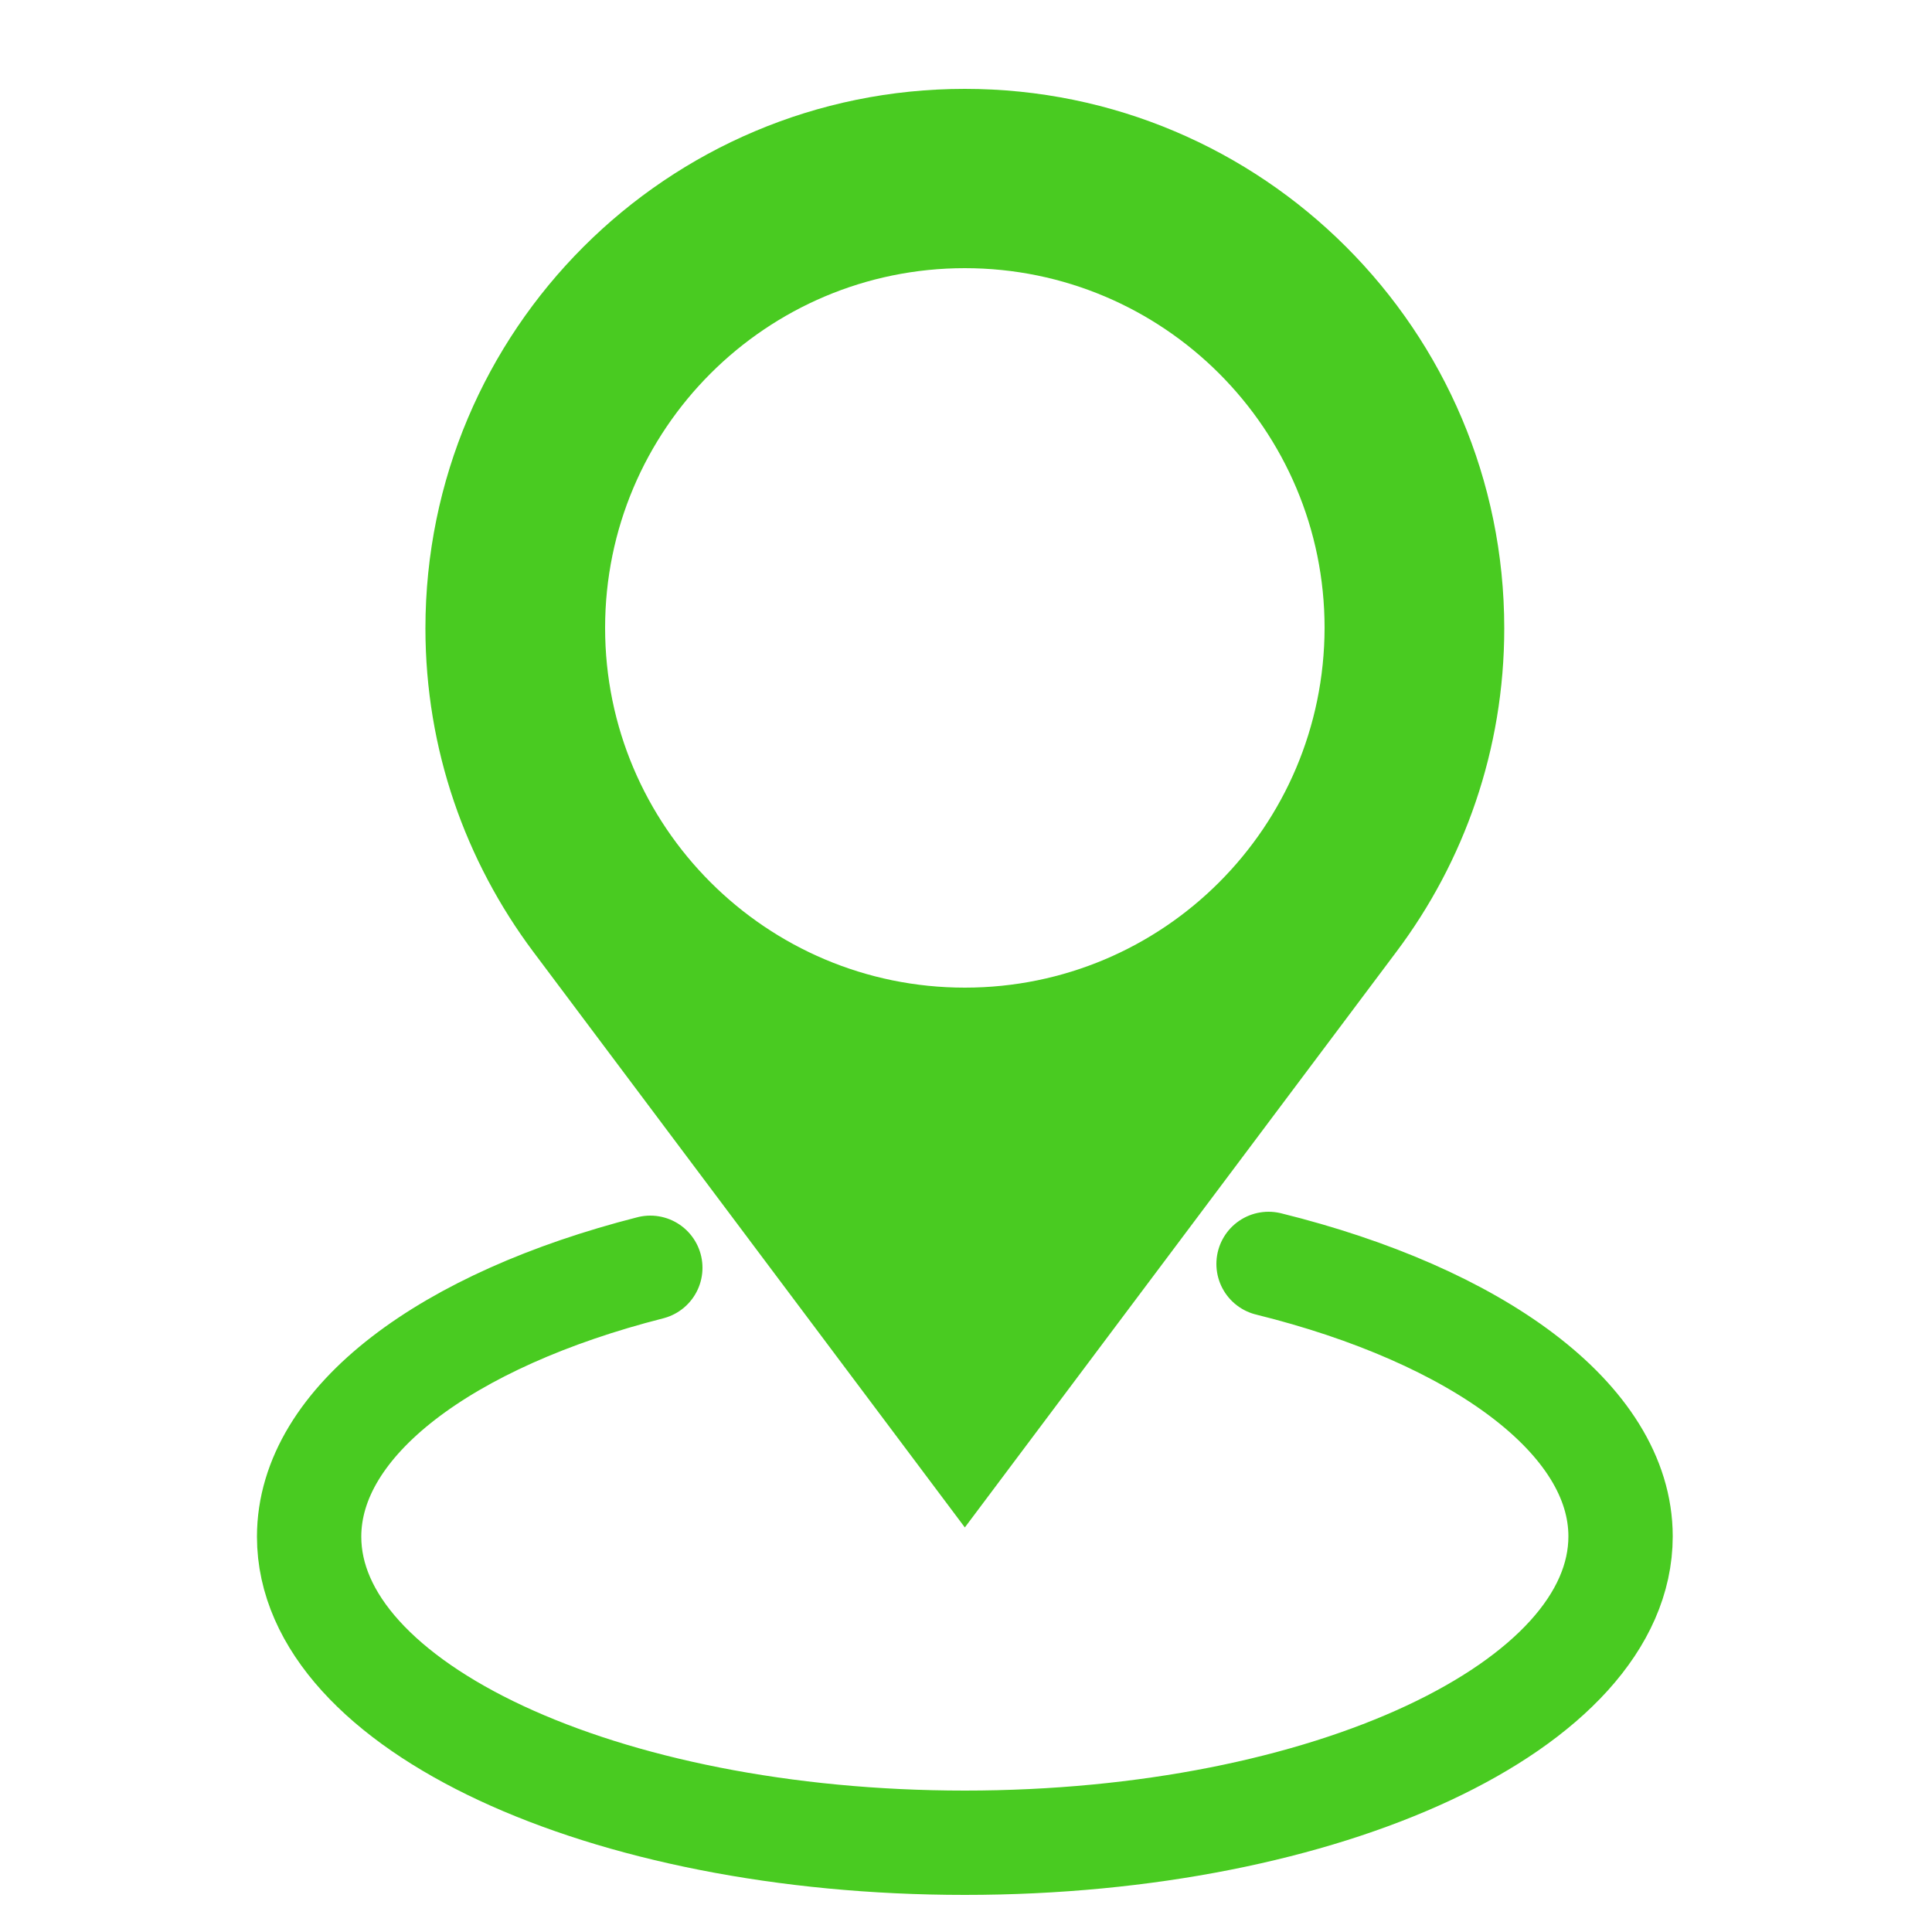
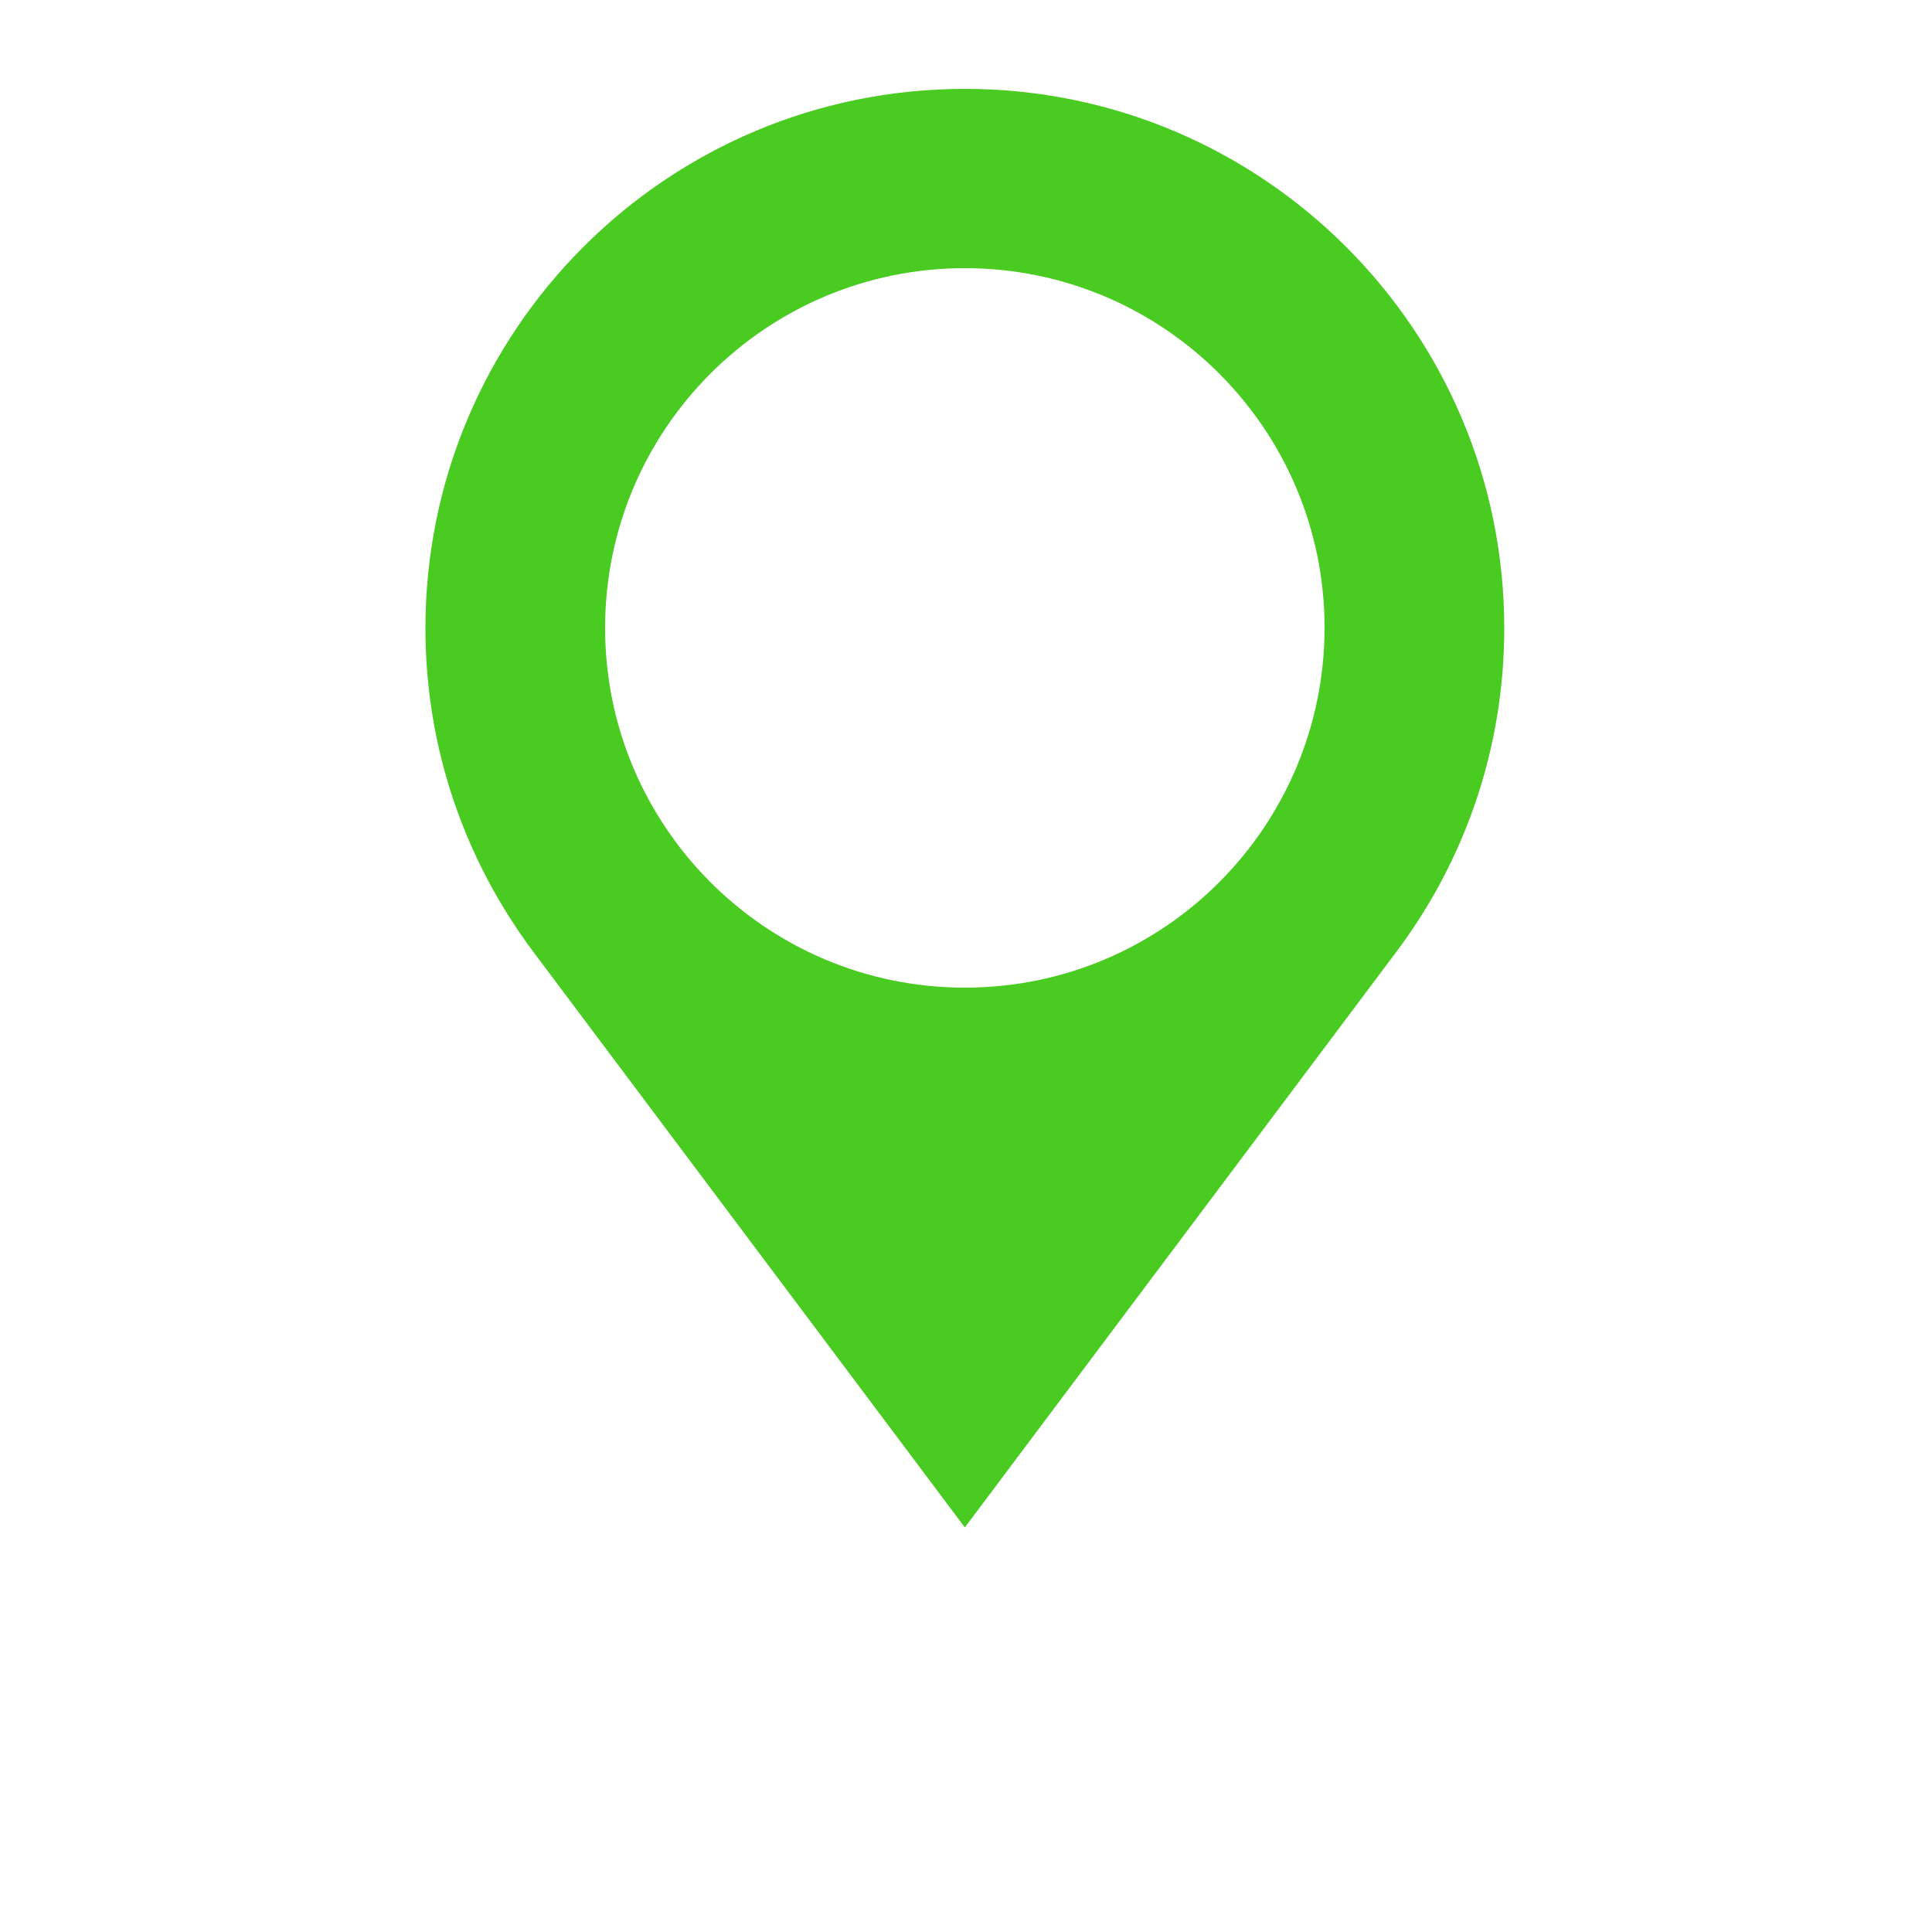
<svg xmlns="http://www.w3.org/2000/svg" version="1.1" id="Слой_1" x="0px" y="0px" viewBox="0 0 500 500" style="enable-background:new 0 0 500 500;" xml:space="preserve">
  <style type="text/css">
	.st0{fill:#49CB21;}
	.st1{fill:none;stroke:#49CB21;stroke-width:27;stroke-linecap:round;stroke-miterlimit:10;}
</style>
  <g>
    <path class="st0" d="M249.7,23c-77.1,0-139.6,62.5-139.6,139.6c0,31.4,10.4,60.3,27.9,83.7l111.7,149l111.7-149   c17.5-23.3,27.9-52.3,27.9-83.7C389.3,85.5,326.7,23,249.7,23z M249.7,255.6c-51.4,0-93.1-41.7-93.1-93.1s41.7-93.1,93.1-93.1   s93.1,41.7,93.1,93.1C342.7,214,301.1,255.6,249.7,255.6z" />
  </g>
-   <path class="st1" d="M328.3,327.1c53.8,13.3,91.1,40.1,91.1,70.5c0,43.8-76,79.3-169.7,79.3S80,441.5,80,397.7  c0-30,35.7-56.2,88.3-69.6" />
</svg>